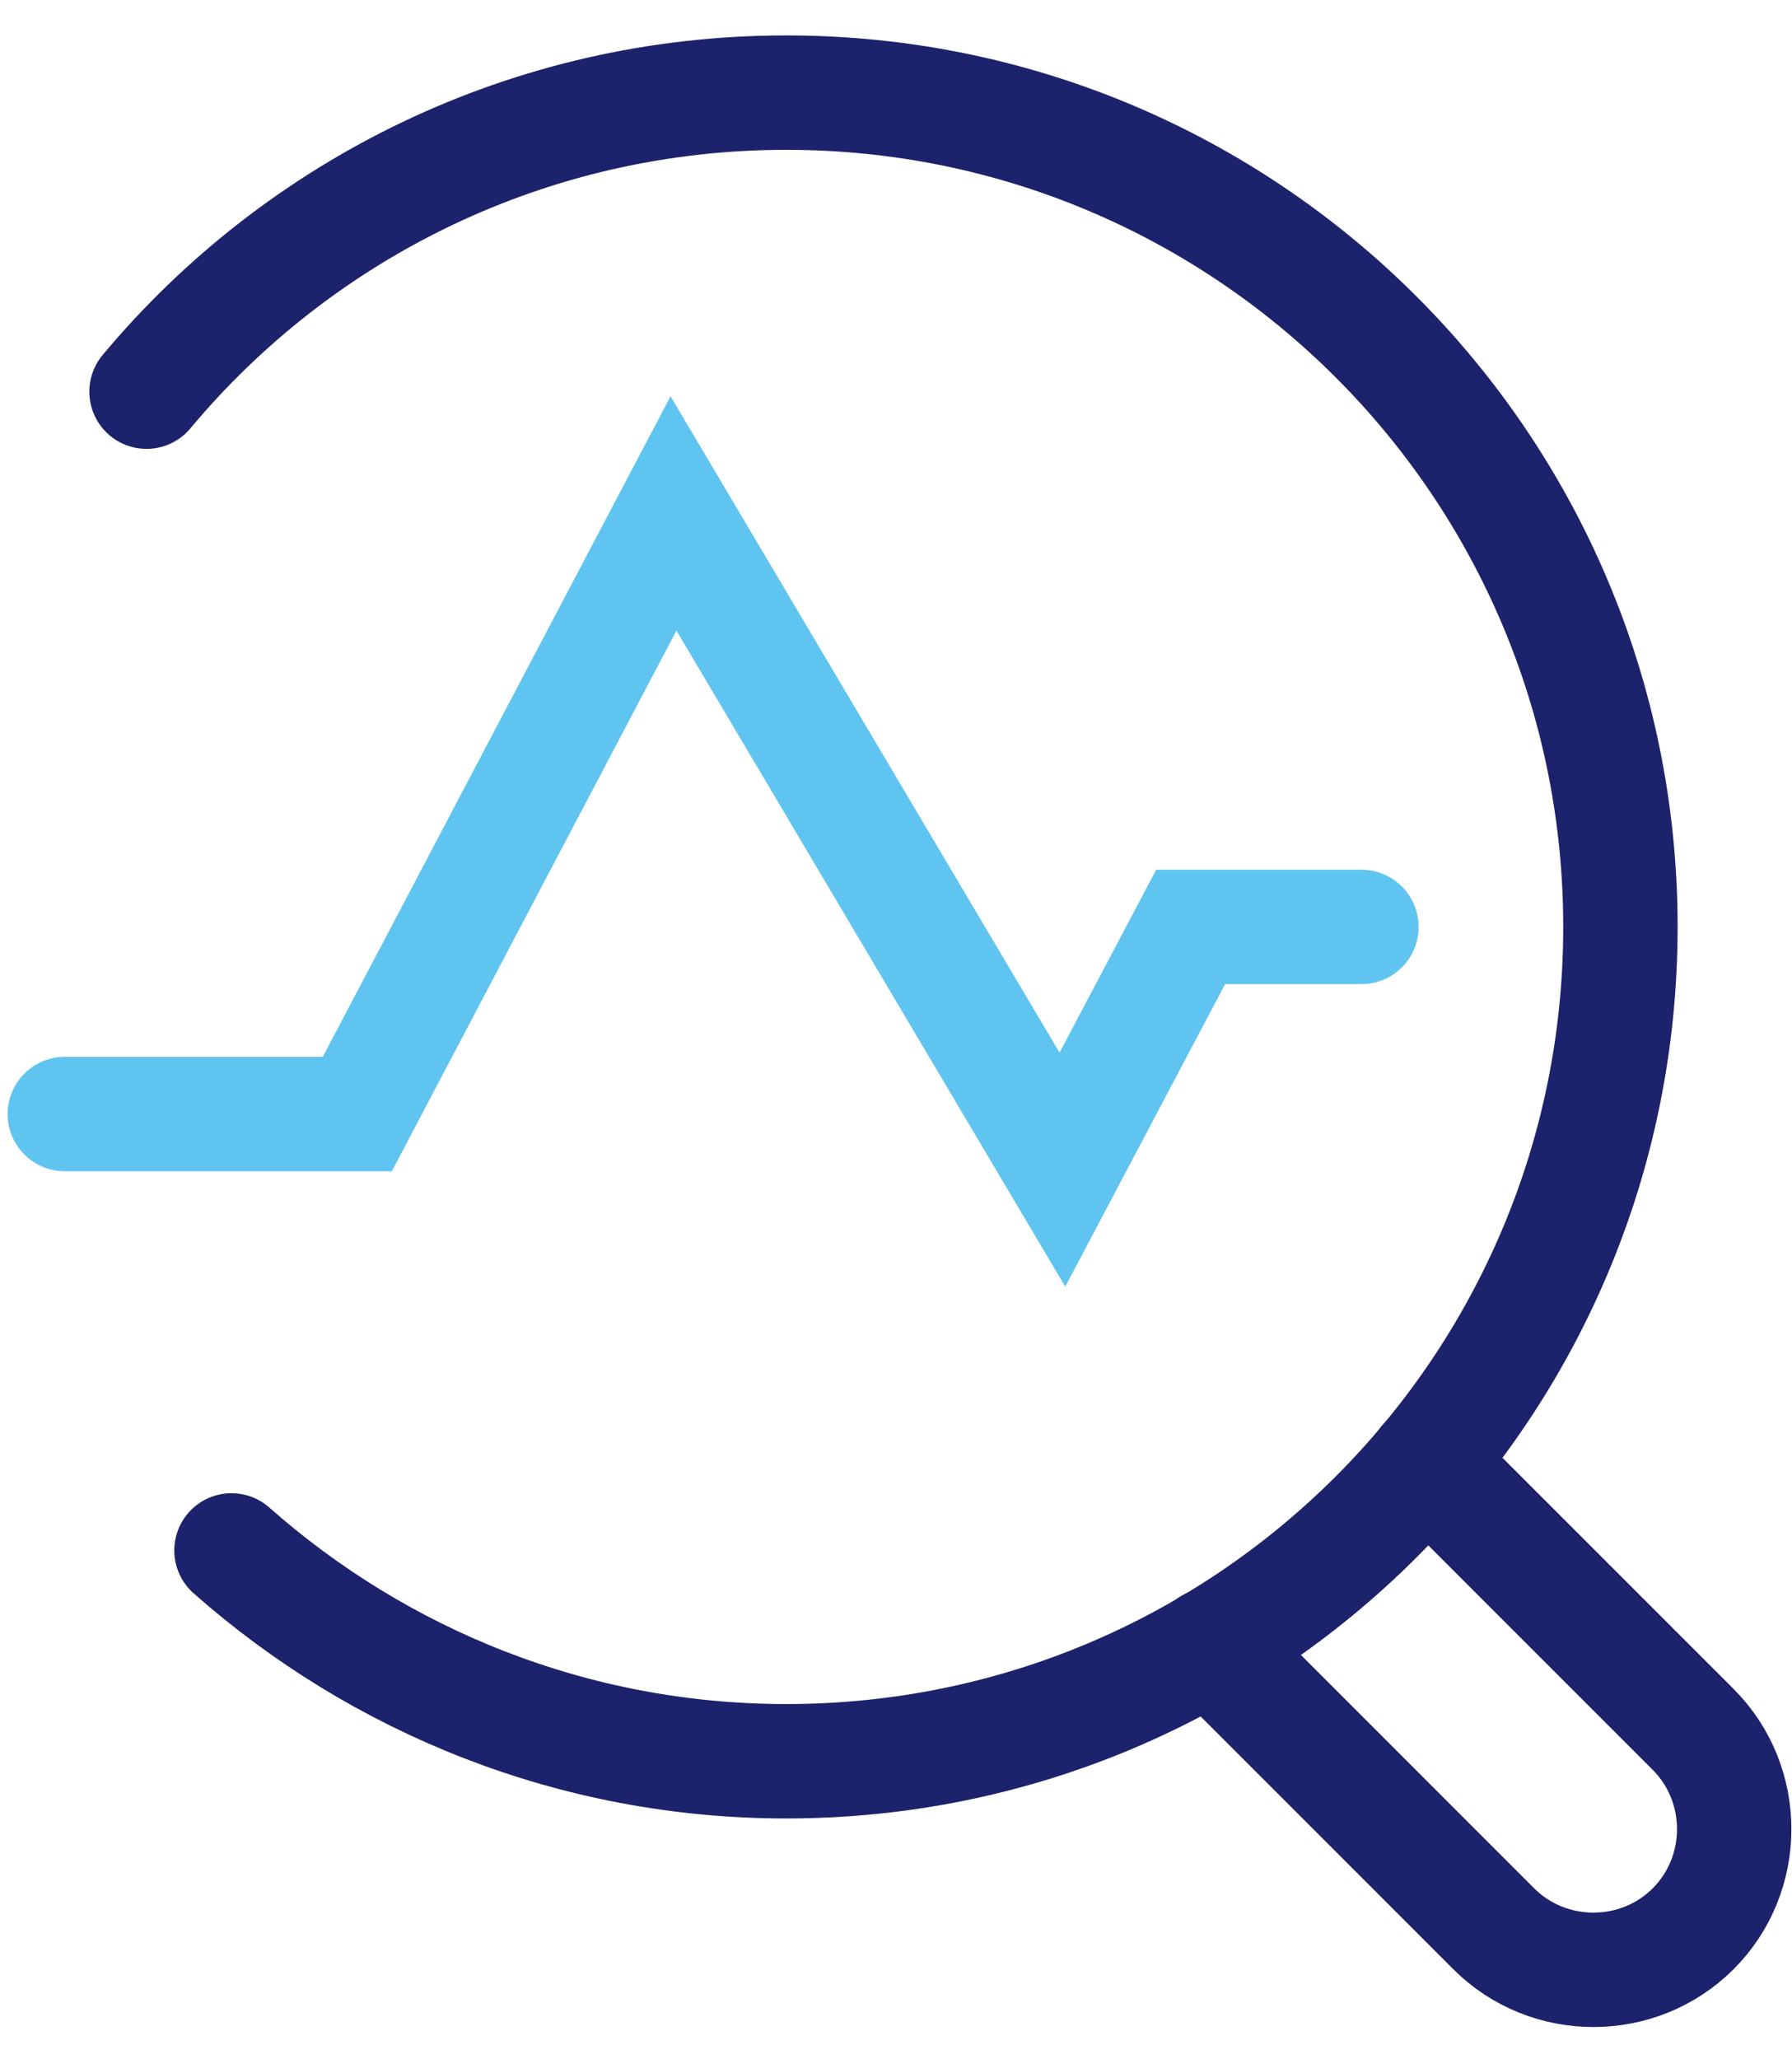
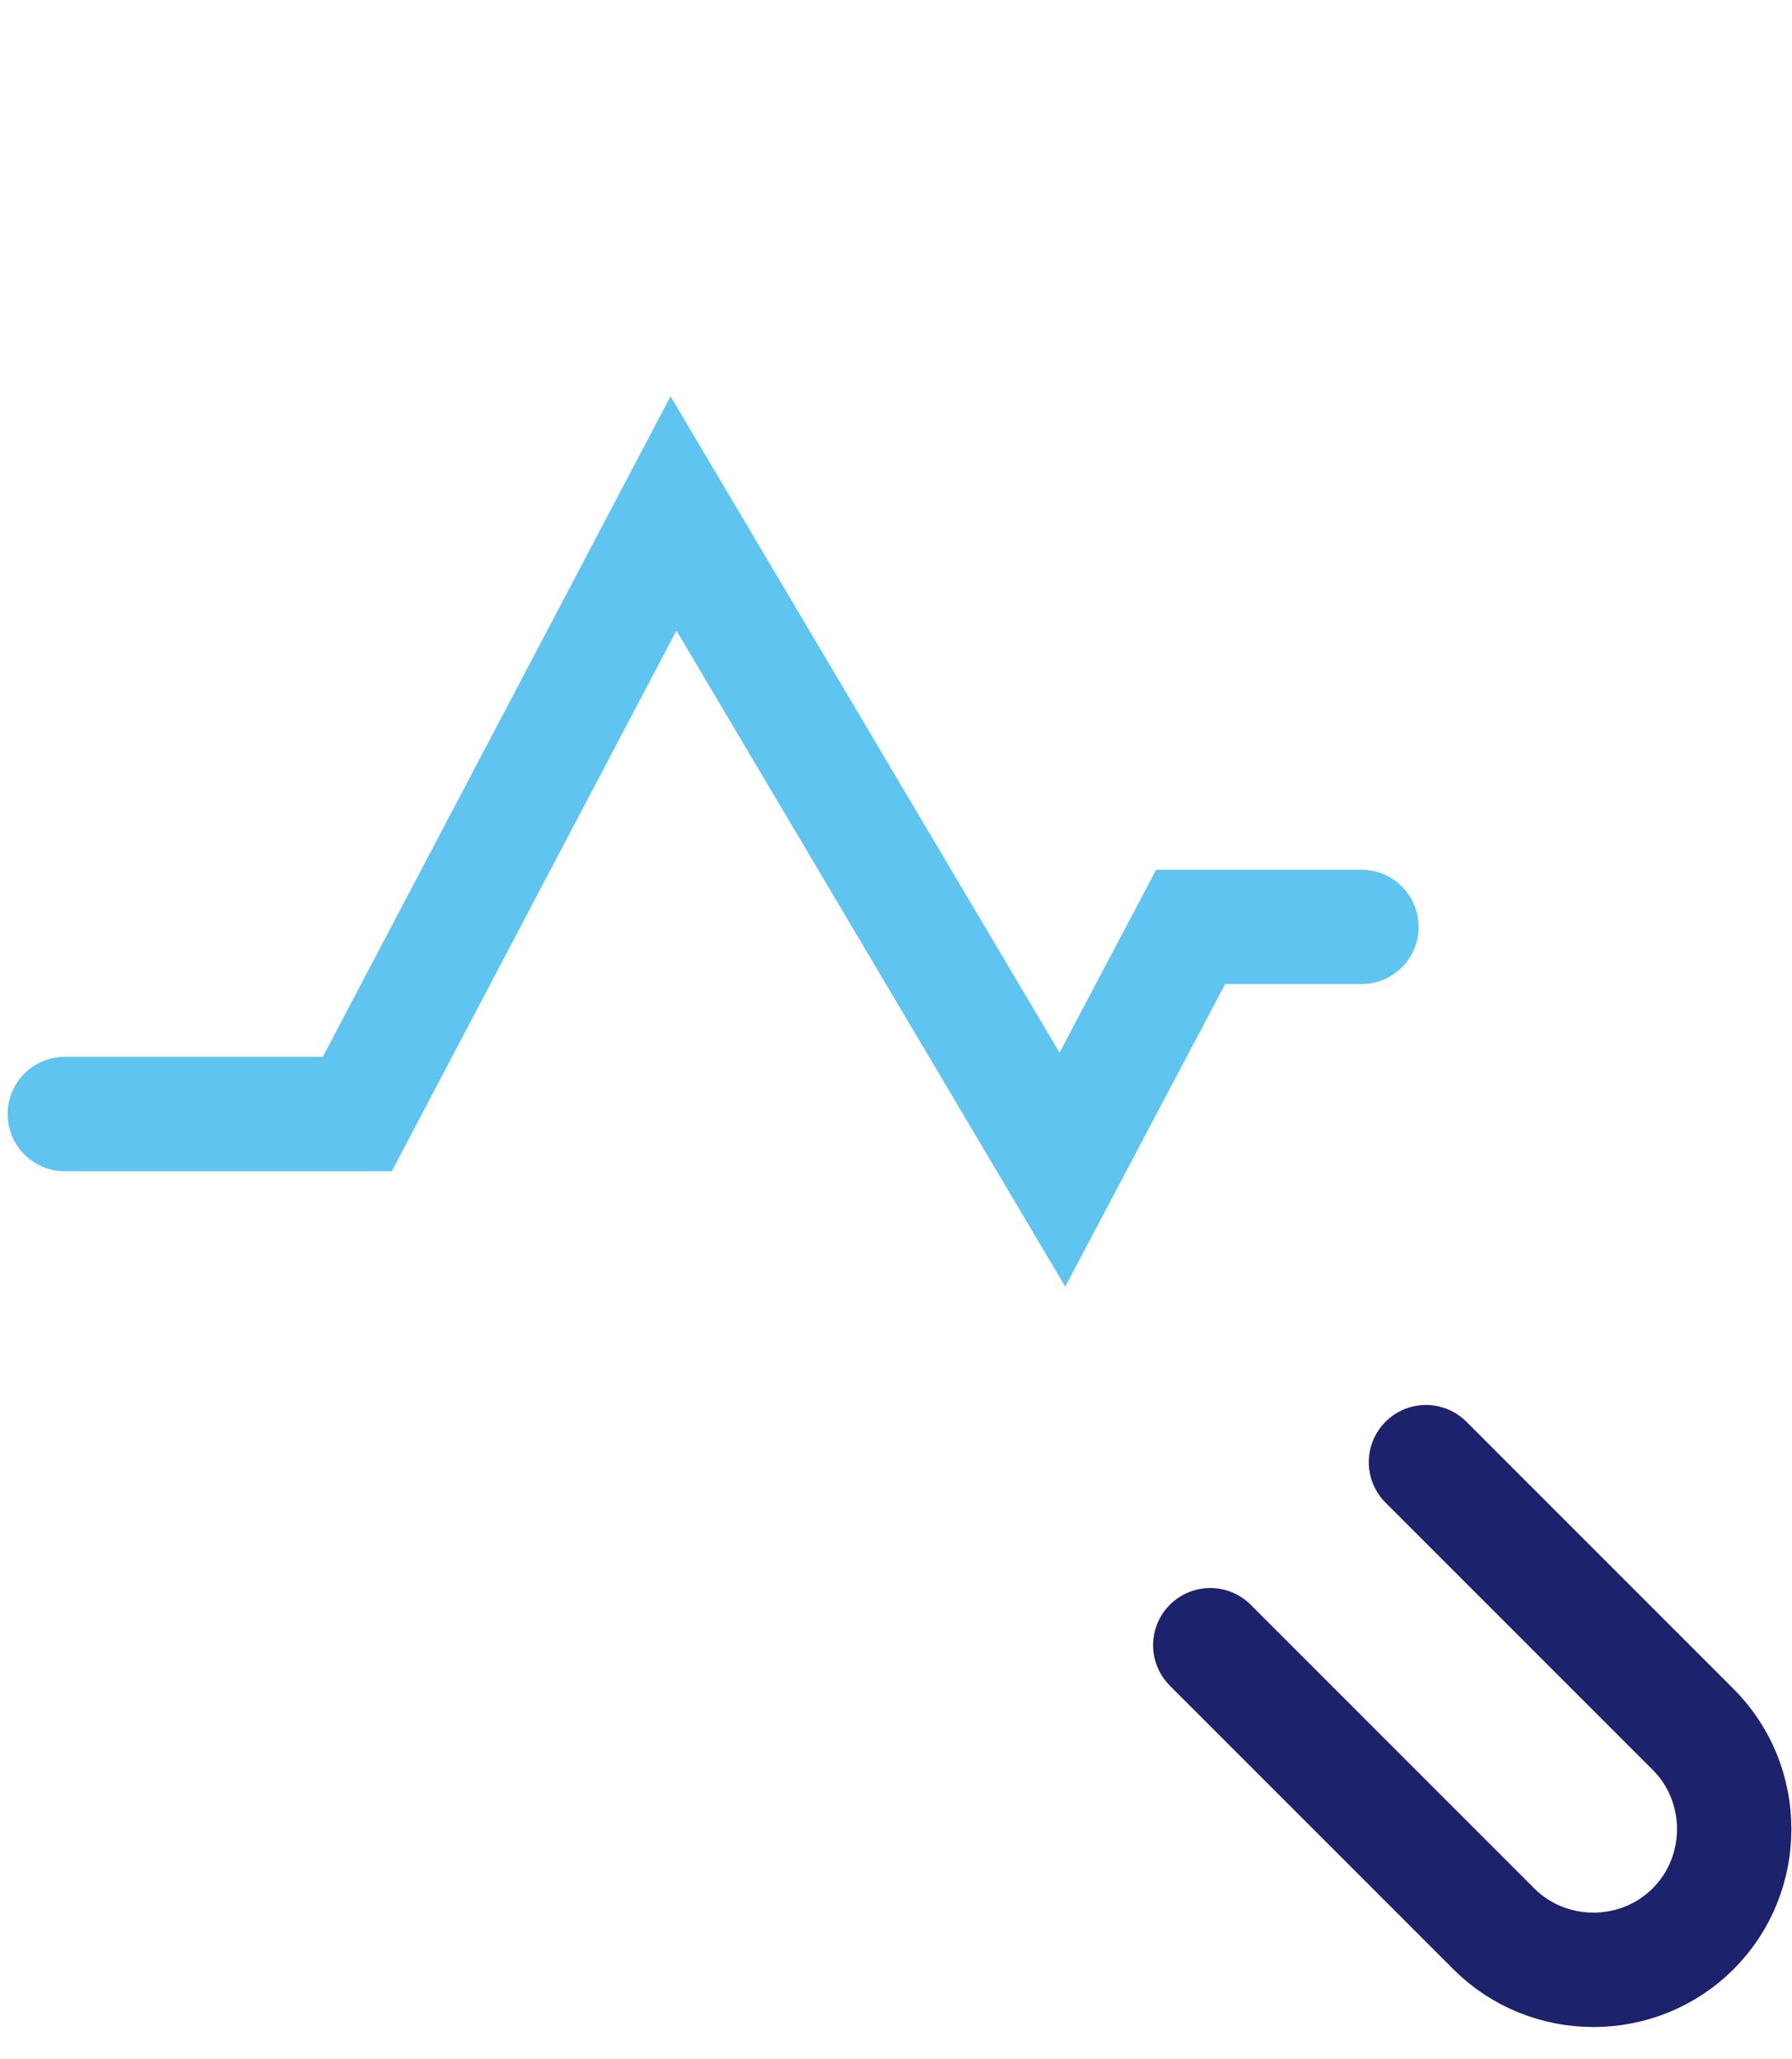
<svg xmlns="http://www.w3.org/2000/svg" width="47" height="54" viewBox="0 0 47 54" fill="none">
-   <path d="M3.843 10.271C7.85 5.471 13.893 2.429 20.621 2.429C32.707 2.429 42.5 12.221 42.5 24.307C42.5 36.393 32.707 46.186 20.621 46.186C15.05 46.186 9.95 44.086 6.071 40.657" stroke="#1C226B" stroke-width="3" stroke-linecap="round" />
  <path d="M37.4 38.343L44.407 45.35C45.843 46.786 45.843 49.143 44.407 50.579C42.971 52.014 40.614 52.014 39.178 50.579L31.743 43.143" stroke="#1C226B" stroke-width="3" stroke-linecap="round" />
  <path d="M1.7 29.214H9.371L17.664 13.464L27.864 30.672L31.228 24.307H35.707" stroke="#60C4F0" stroke-width="3" stroke-linecap="round" />
</svg>